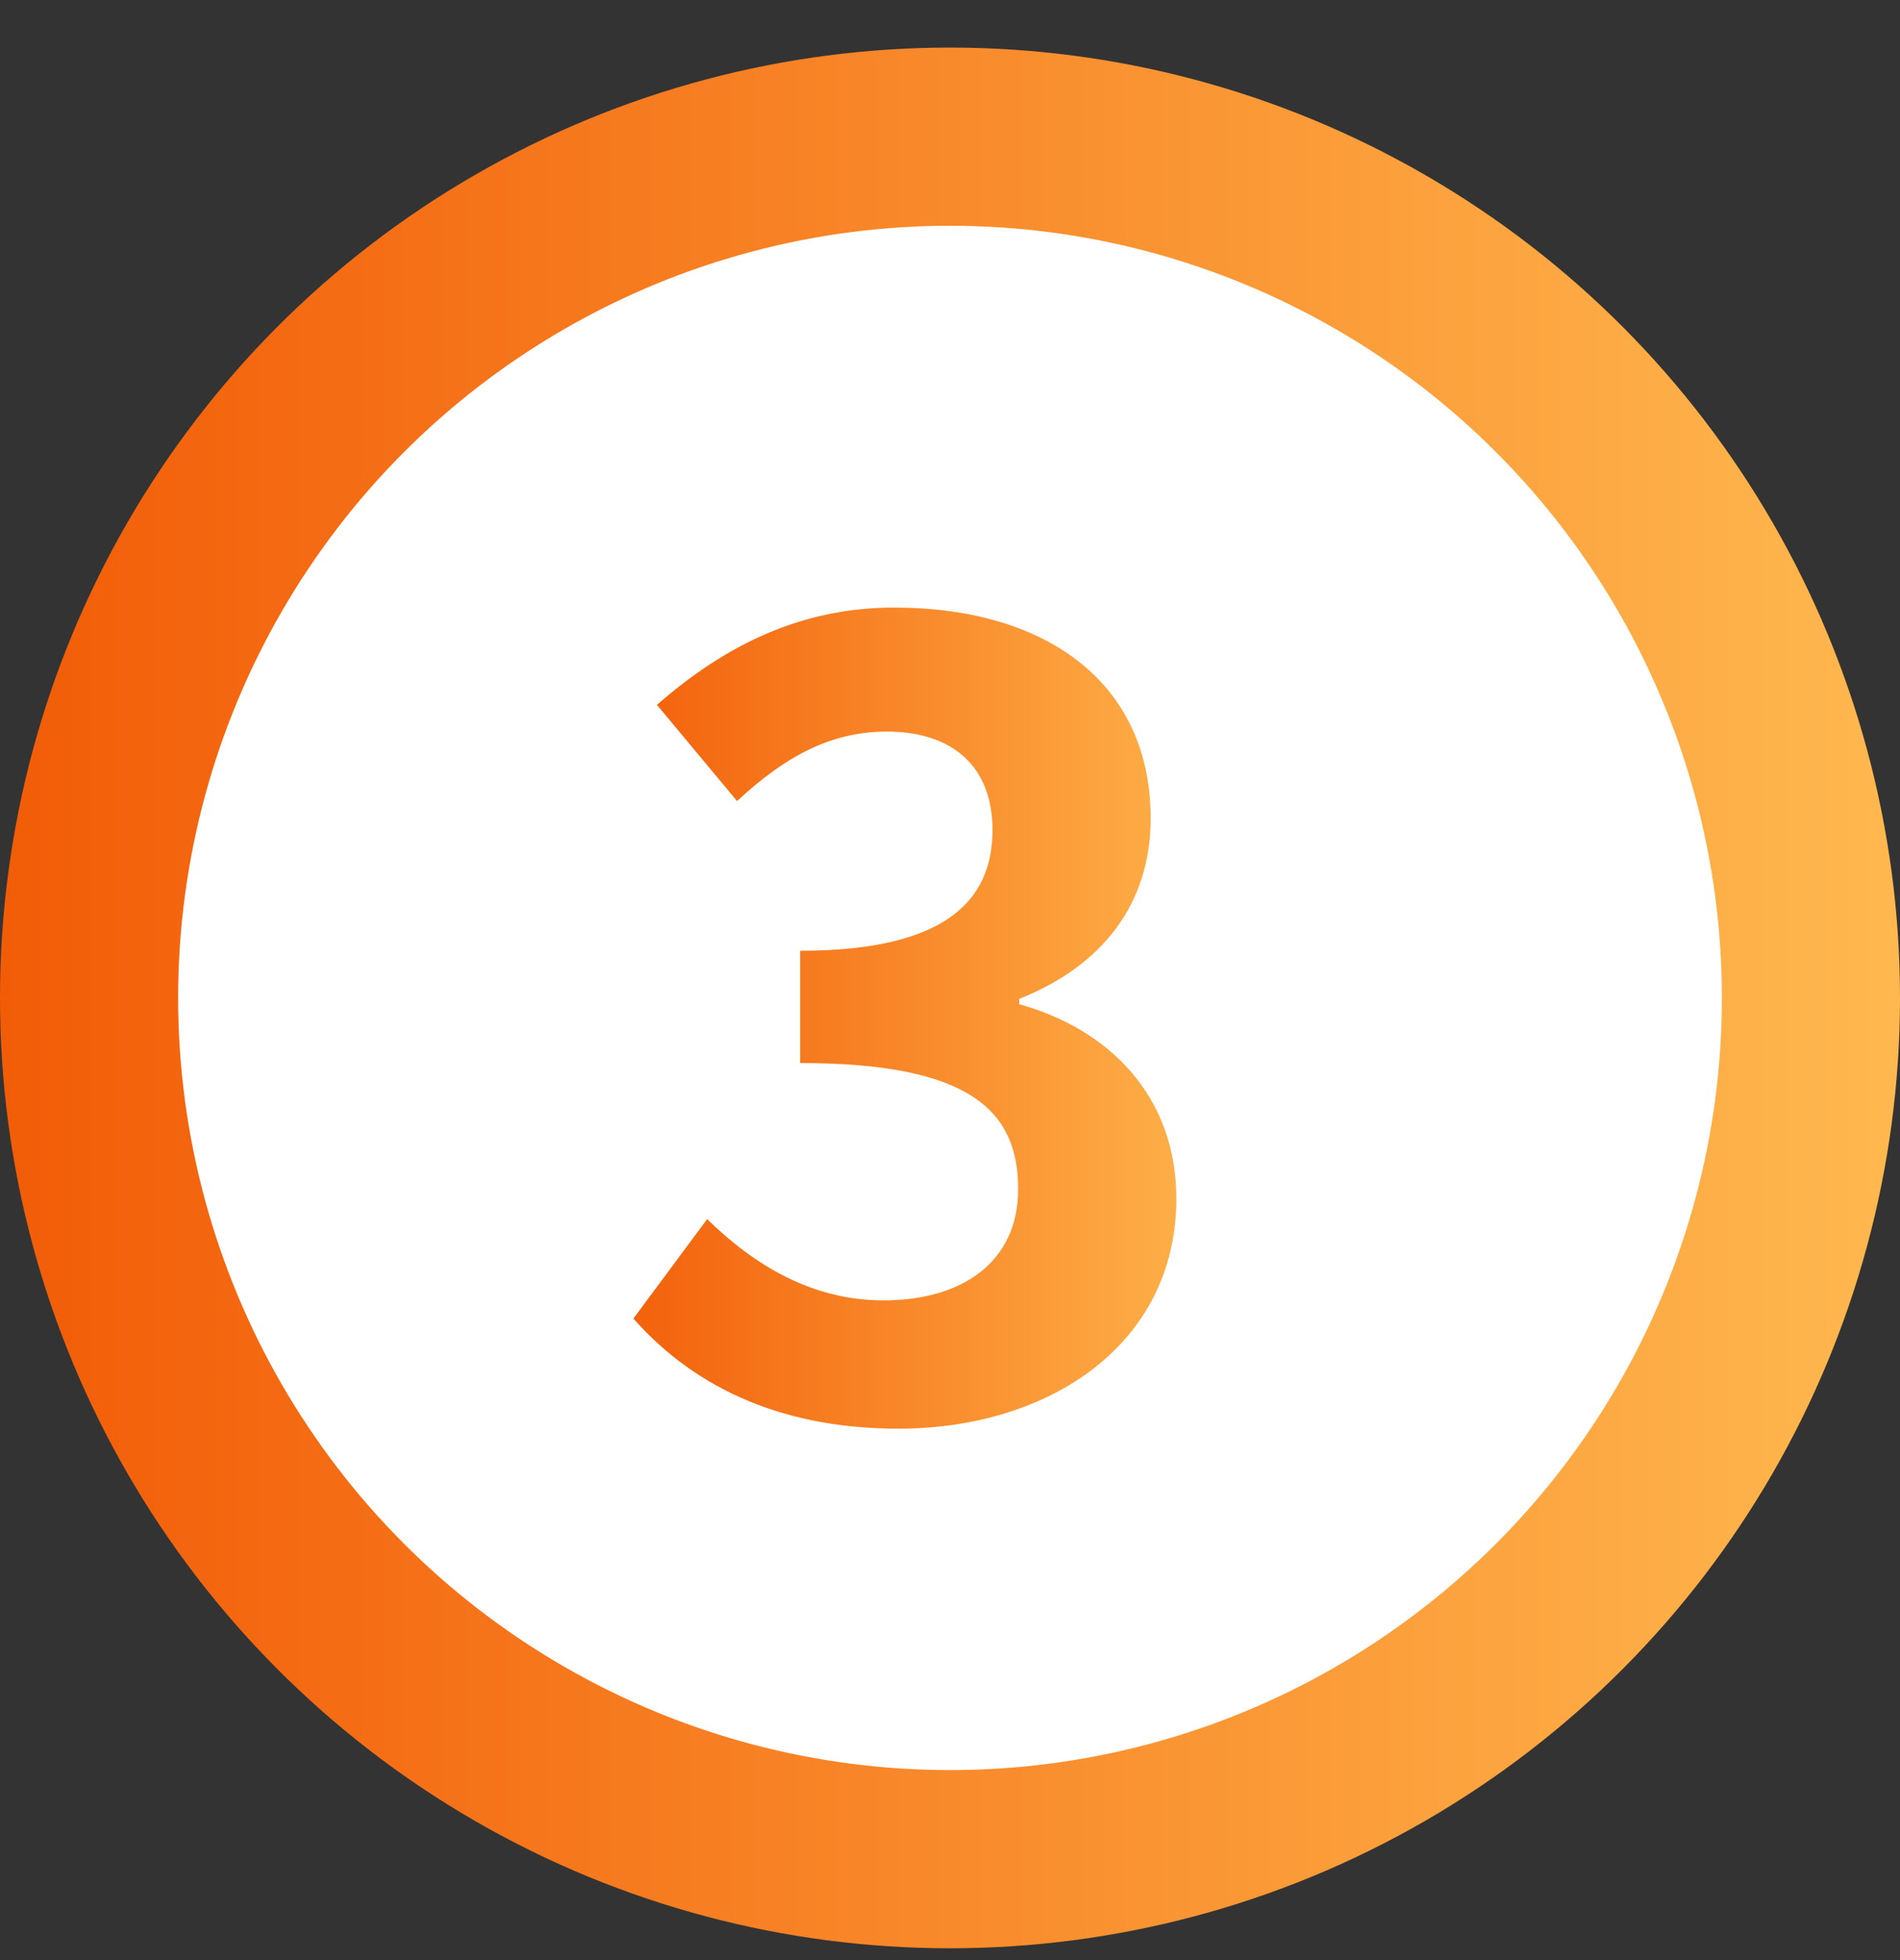
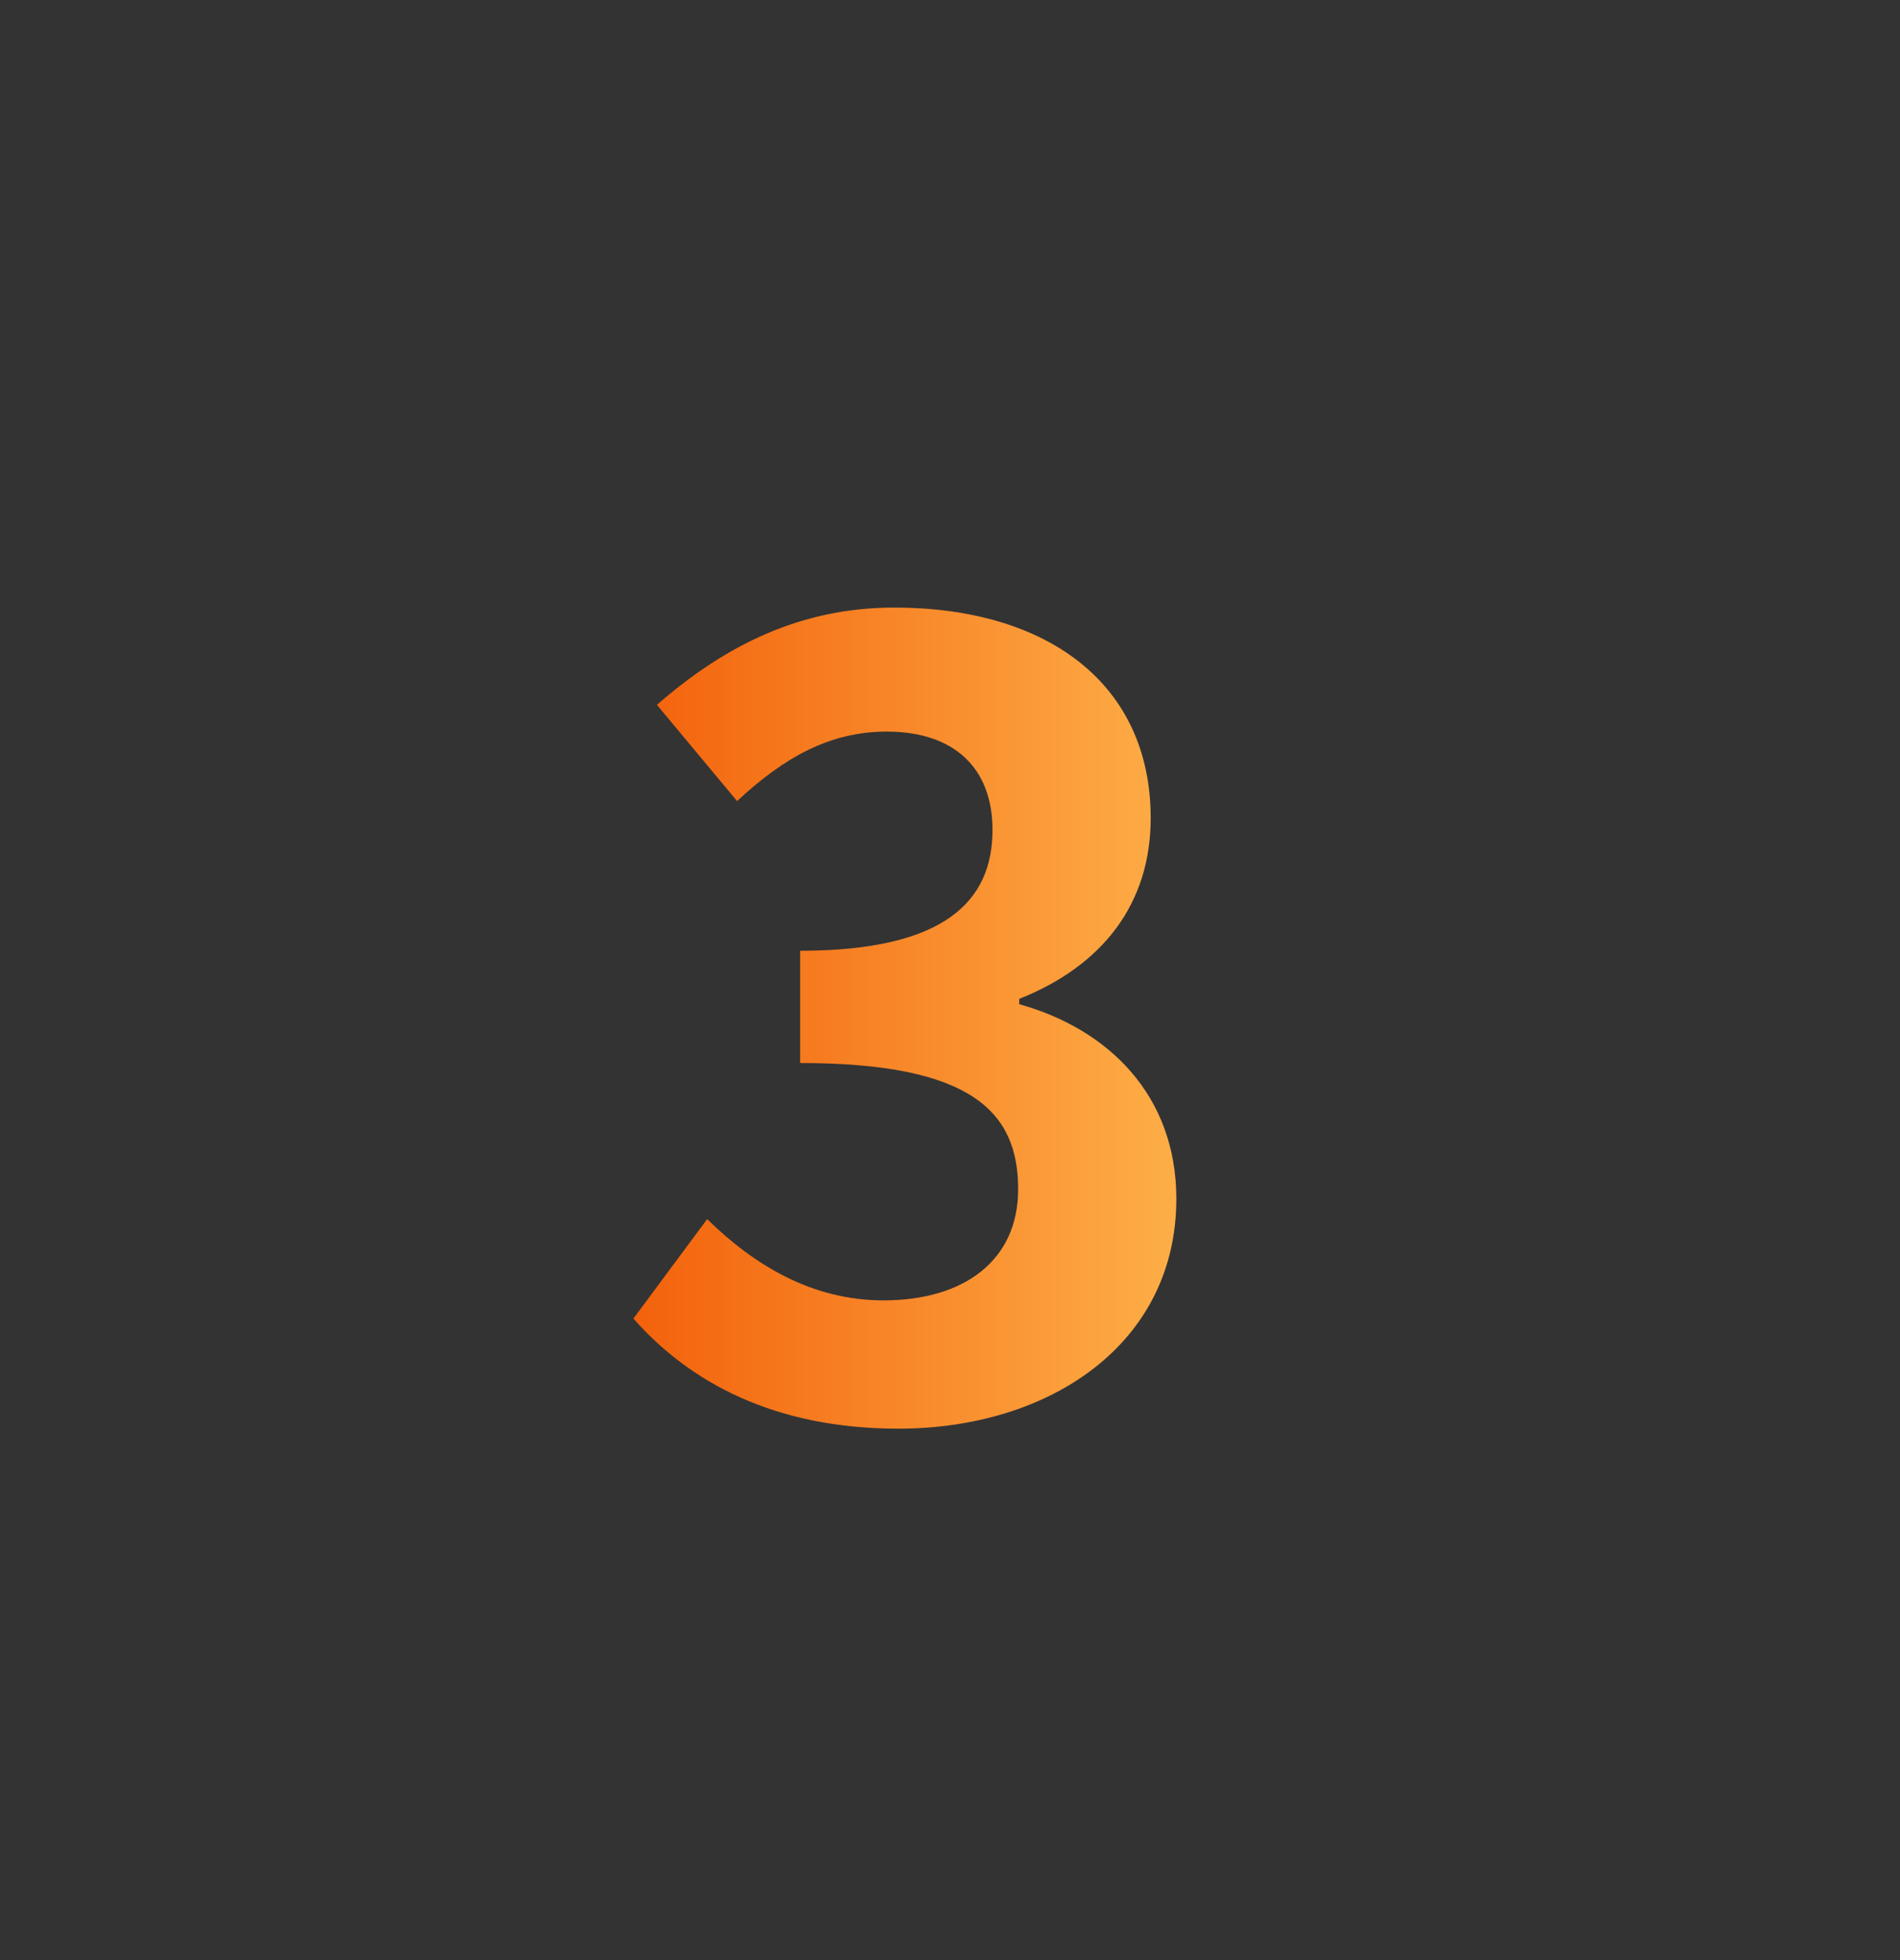
<svg xmlns="http://www.w3.org/2000/svg" width="32" height="33" viewBox="0 0 32 33" fill="none">
  <rect x="0" y="0" width="32" height="33" fill="#333333" stroke="none" />
-   <circle cx="16" cy="16.801" r="14.5" fill="white" stroke="url(#paint0_linear_584_31845)" stroke-width="3" />
  <path d="M15.132 24.053C13.026 24.053 11.604 23.261 10.668 22.199L11.91 20.525C12.702 21.299 13.674 21.893 14.88 21.893C16.23 21.893 17.148 21.227 17.148 20.021C17.148 18.725 16.374 17.897 13.476 17.897V16.007C15.924 16.007 16.716 15.161 16.716 13.973C16.716 12.929 16.068 12.317 14.934 12.317C13.98 12.317 13.206 12.749 12.414 13.487L11.064 11.867C12.216 10.859 13.494 10.229 15.06 10.229C17.634 10.229 19.38 11.507 19.38 13.775C19.38 15.215 18.57 16.259 17.166 16.817V16.907C18.66 17.321 19.812 18.437 19.812 20.183C19.812 22.631 17.67 24.053 15.132 24.053Z" fill="url(#paint1_linear_584_31845)" />
  <defs>
    <linearGradient id="paint0_linear_584_31845" x1="0" y1="16.801" x2="32" y2="16.801" gradientUnits="userSpaceOnUse">
      <stop stop-color="#F25C07" />
      <stop offset="1" stop-color="#FFB84F" />
    </linearGradient>
    <linearGradient id="paint1_linear_584_31845" x1="10" y1="16.301" x2="21" y2="16.301" gradientUnits="userSpaceOnUse">
      <stop stop-color="#F25C07" />
      <stop offset="1" stop-color="#FFB84F" />
    </linearGradient>
  </defs>
</svg>